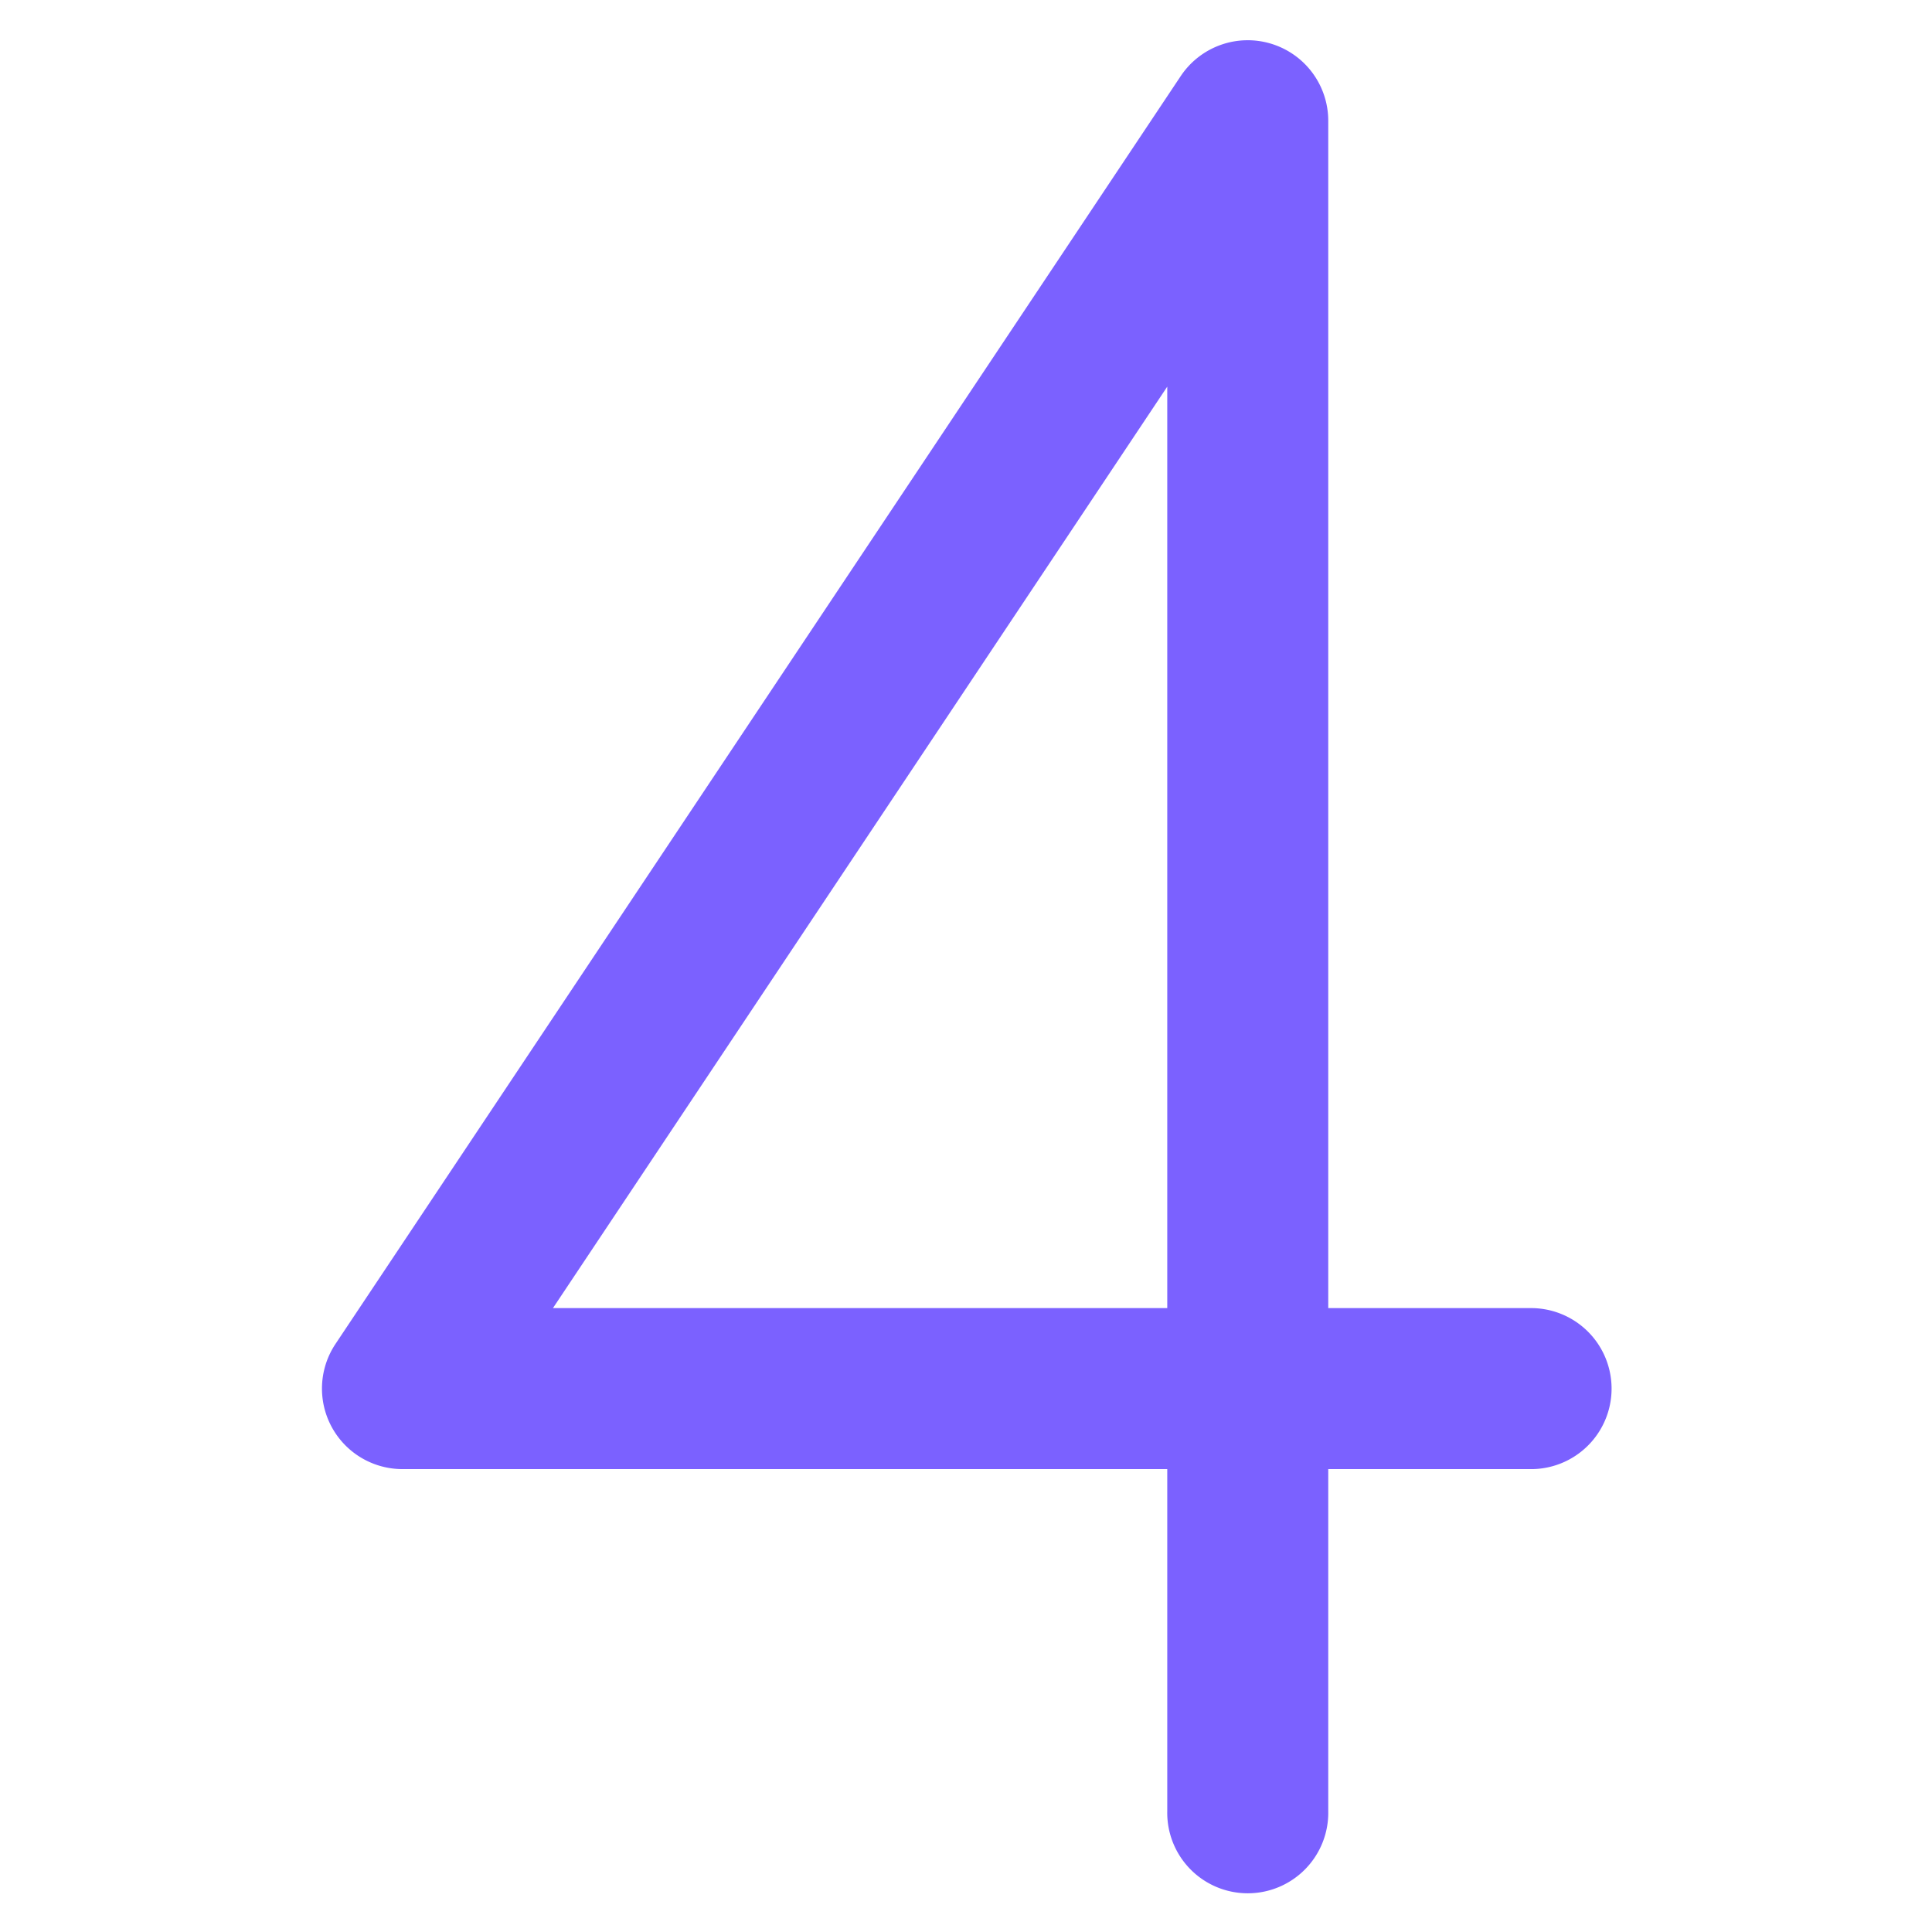
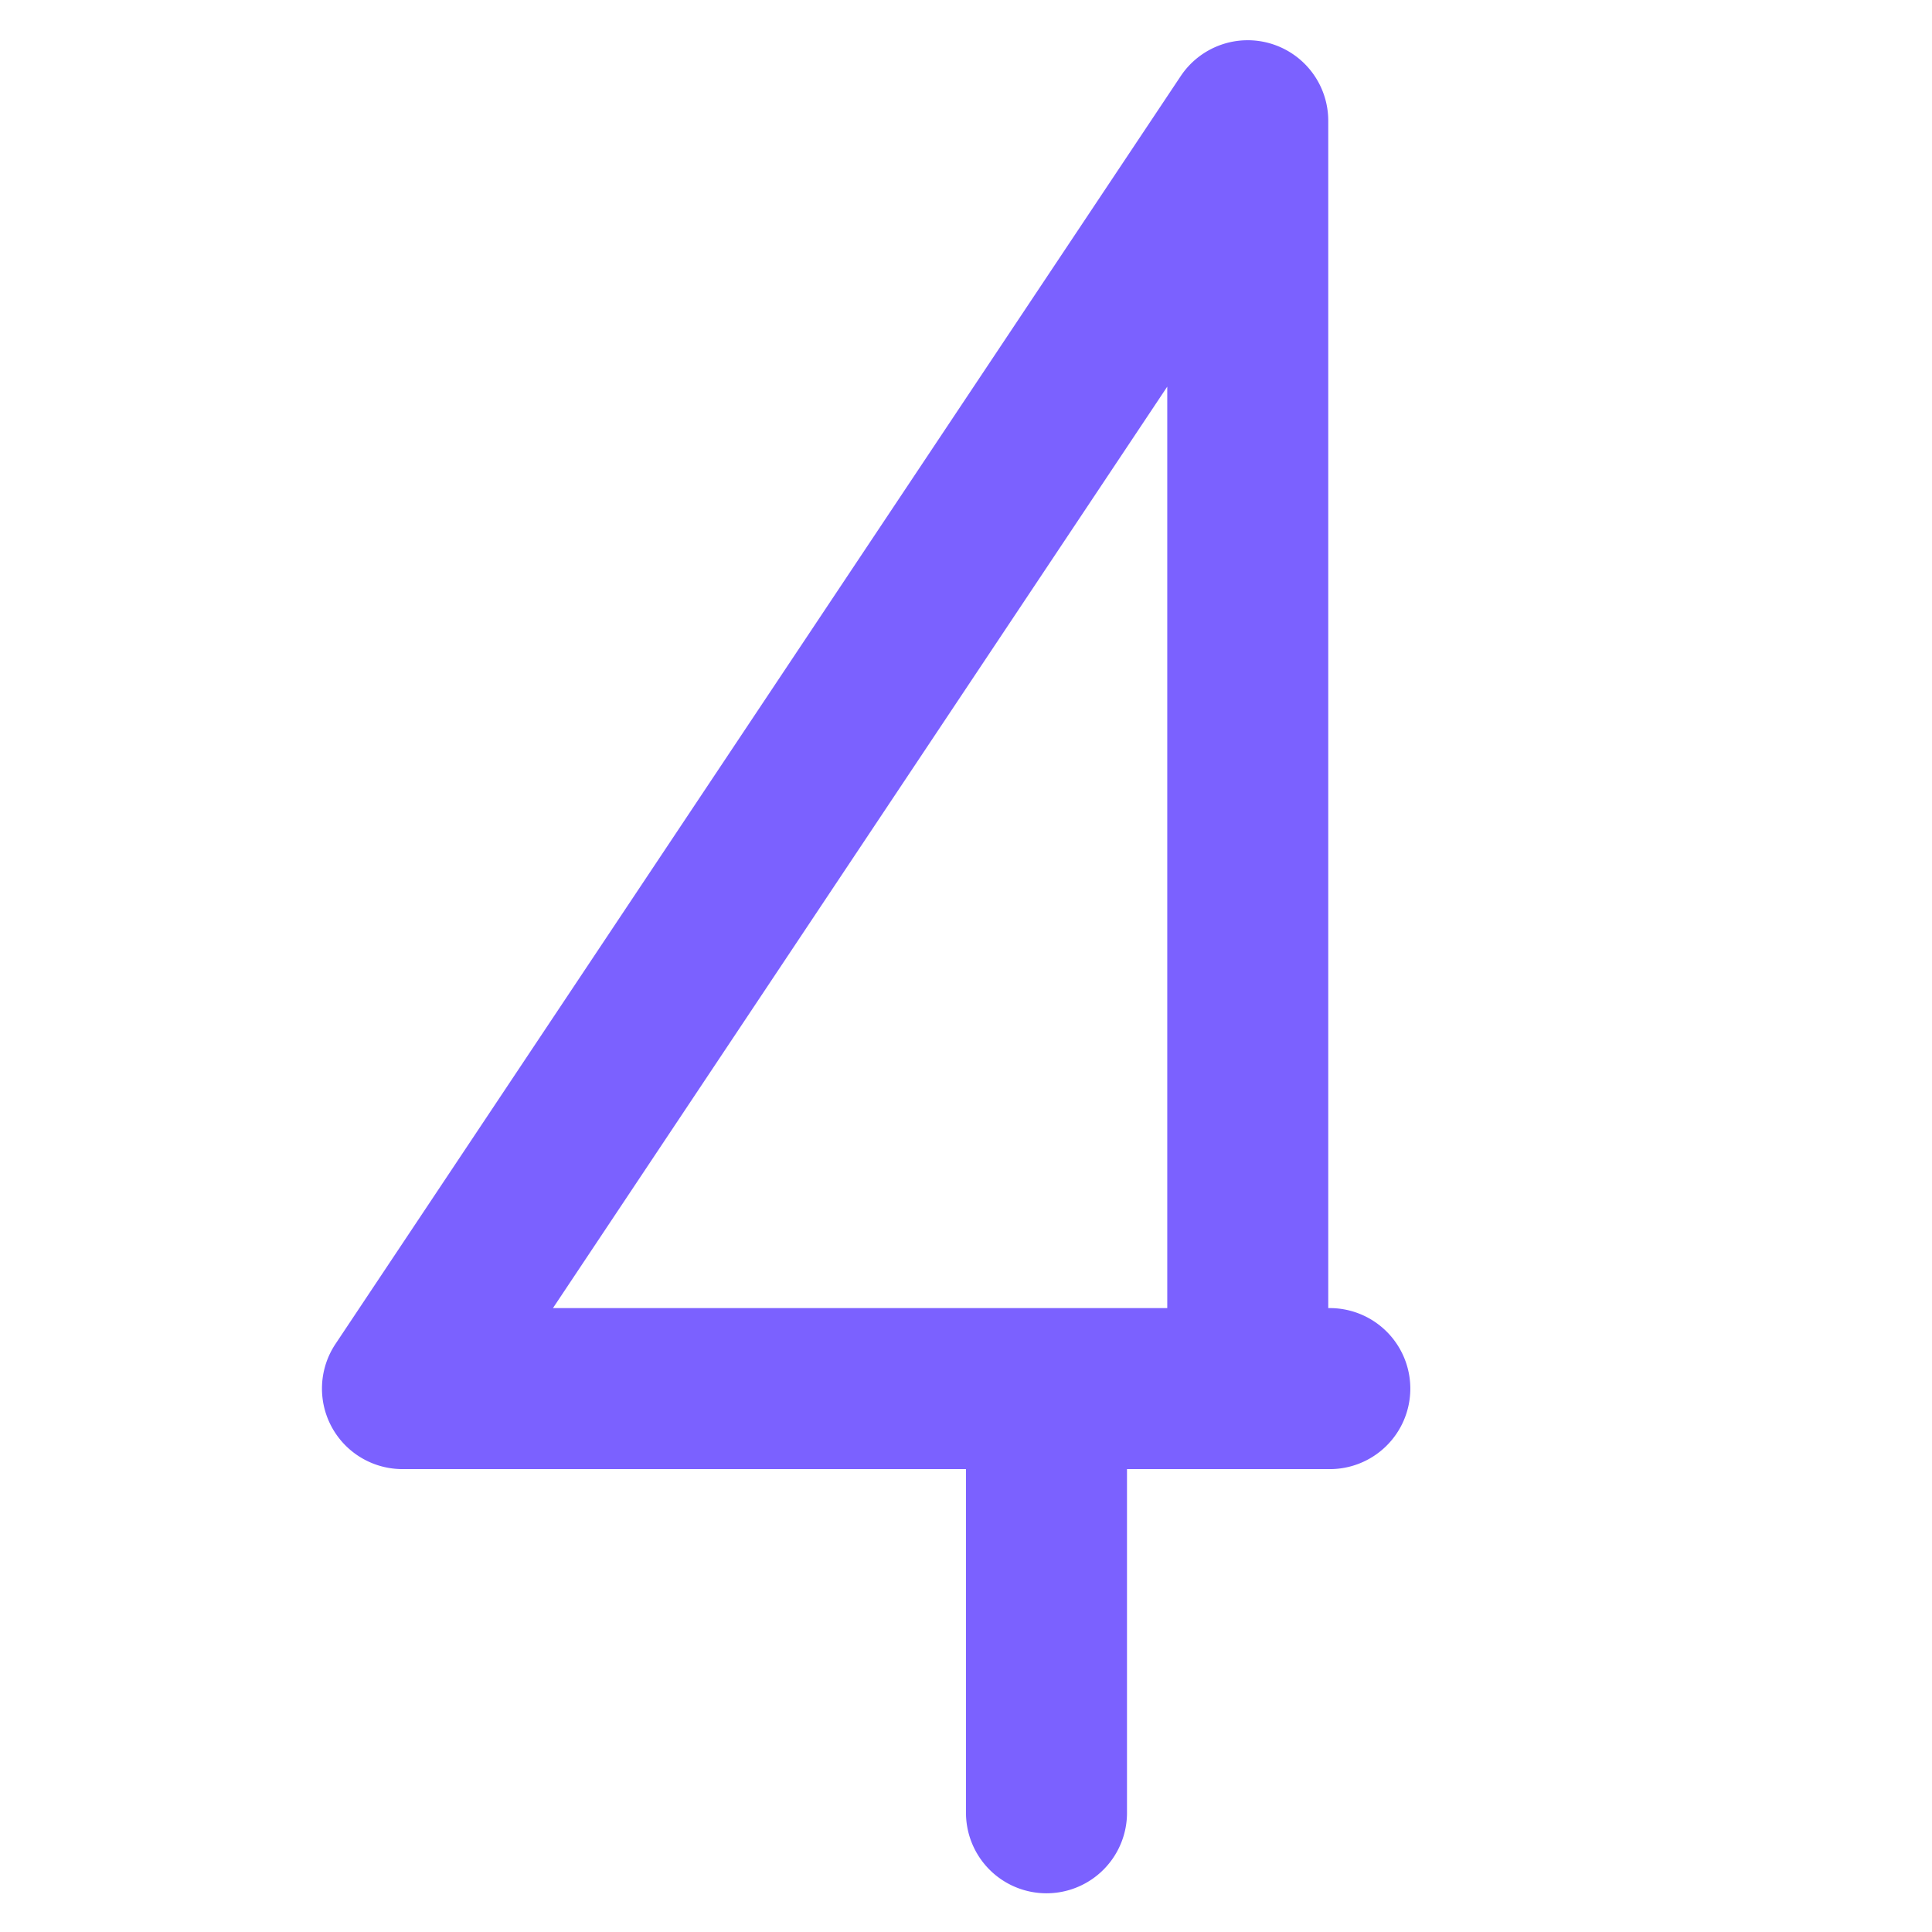
<svg xmlns="http://www.w3.org/2000/svg" fill="none" viewBox="0 0 64 64" id="Number-Four--Streamline-Ultimate.svg" height="64" width="64">
  <desc>Number Four Streamline Icon: https://streamlinehq.com</desc>
-   <path fill="#7b61ff" fill-rule="evenodd" d="M42.107 1.448a2.667 2.667 0 0 1 1.893 2.552v39.333H50.667a2.667 2.667 0 1 1 0 5.333h-6.667v11.333a2.667 2.667 0 1 1 -5.333 0v-11.333H13.333a2.667 2.667 0 0 1 -2.219 -4.147l28 -42A2.667 2.667 0 0 1 42.107 1.448ZM38.667 43.333V12.808L18.317 43.333H38.667Z" clip-rule="evenodd" stroke-width="1" />
+   <path fill="#7b61ff" fill-rule="evenodd" d="M42.107 1.448a2.667 2.667 0 0 1 1.893 2.552v39.333a2.667 2.667 0 1 1 0 5.333h-6.667v11.333a2.667 2.667 0 1 1 -5.333 0v-11.333H13.333a2.667 2.667 0 0 1 -2.219 -4.147l28 -42A2.667 2.667 0 0 1 42.107 1.448ZM38.667 43.333V12.808L18.317 43.333H38.667Z" clip-rule="evenodd" stroke-width="1" />
</svg>